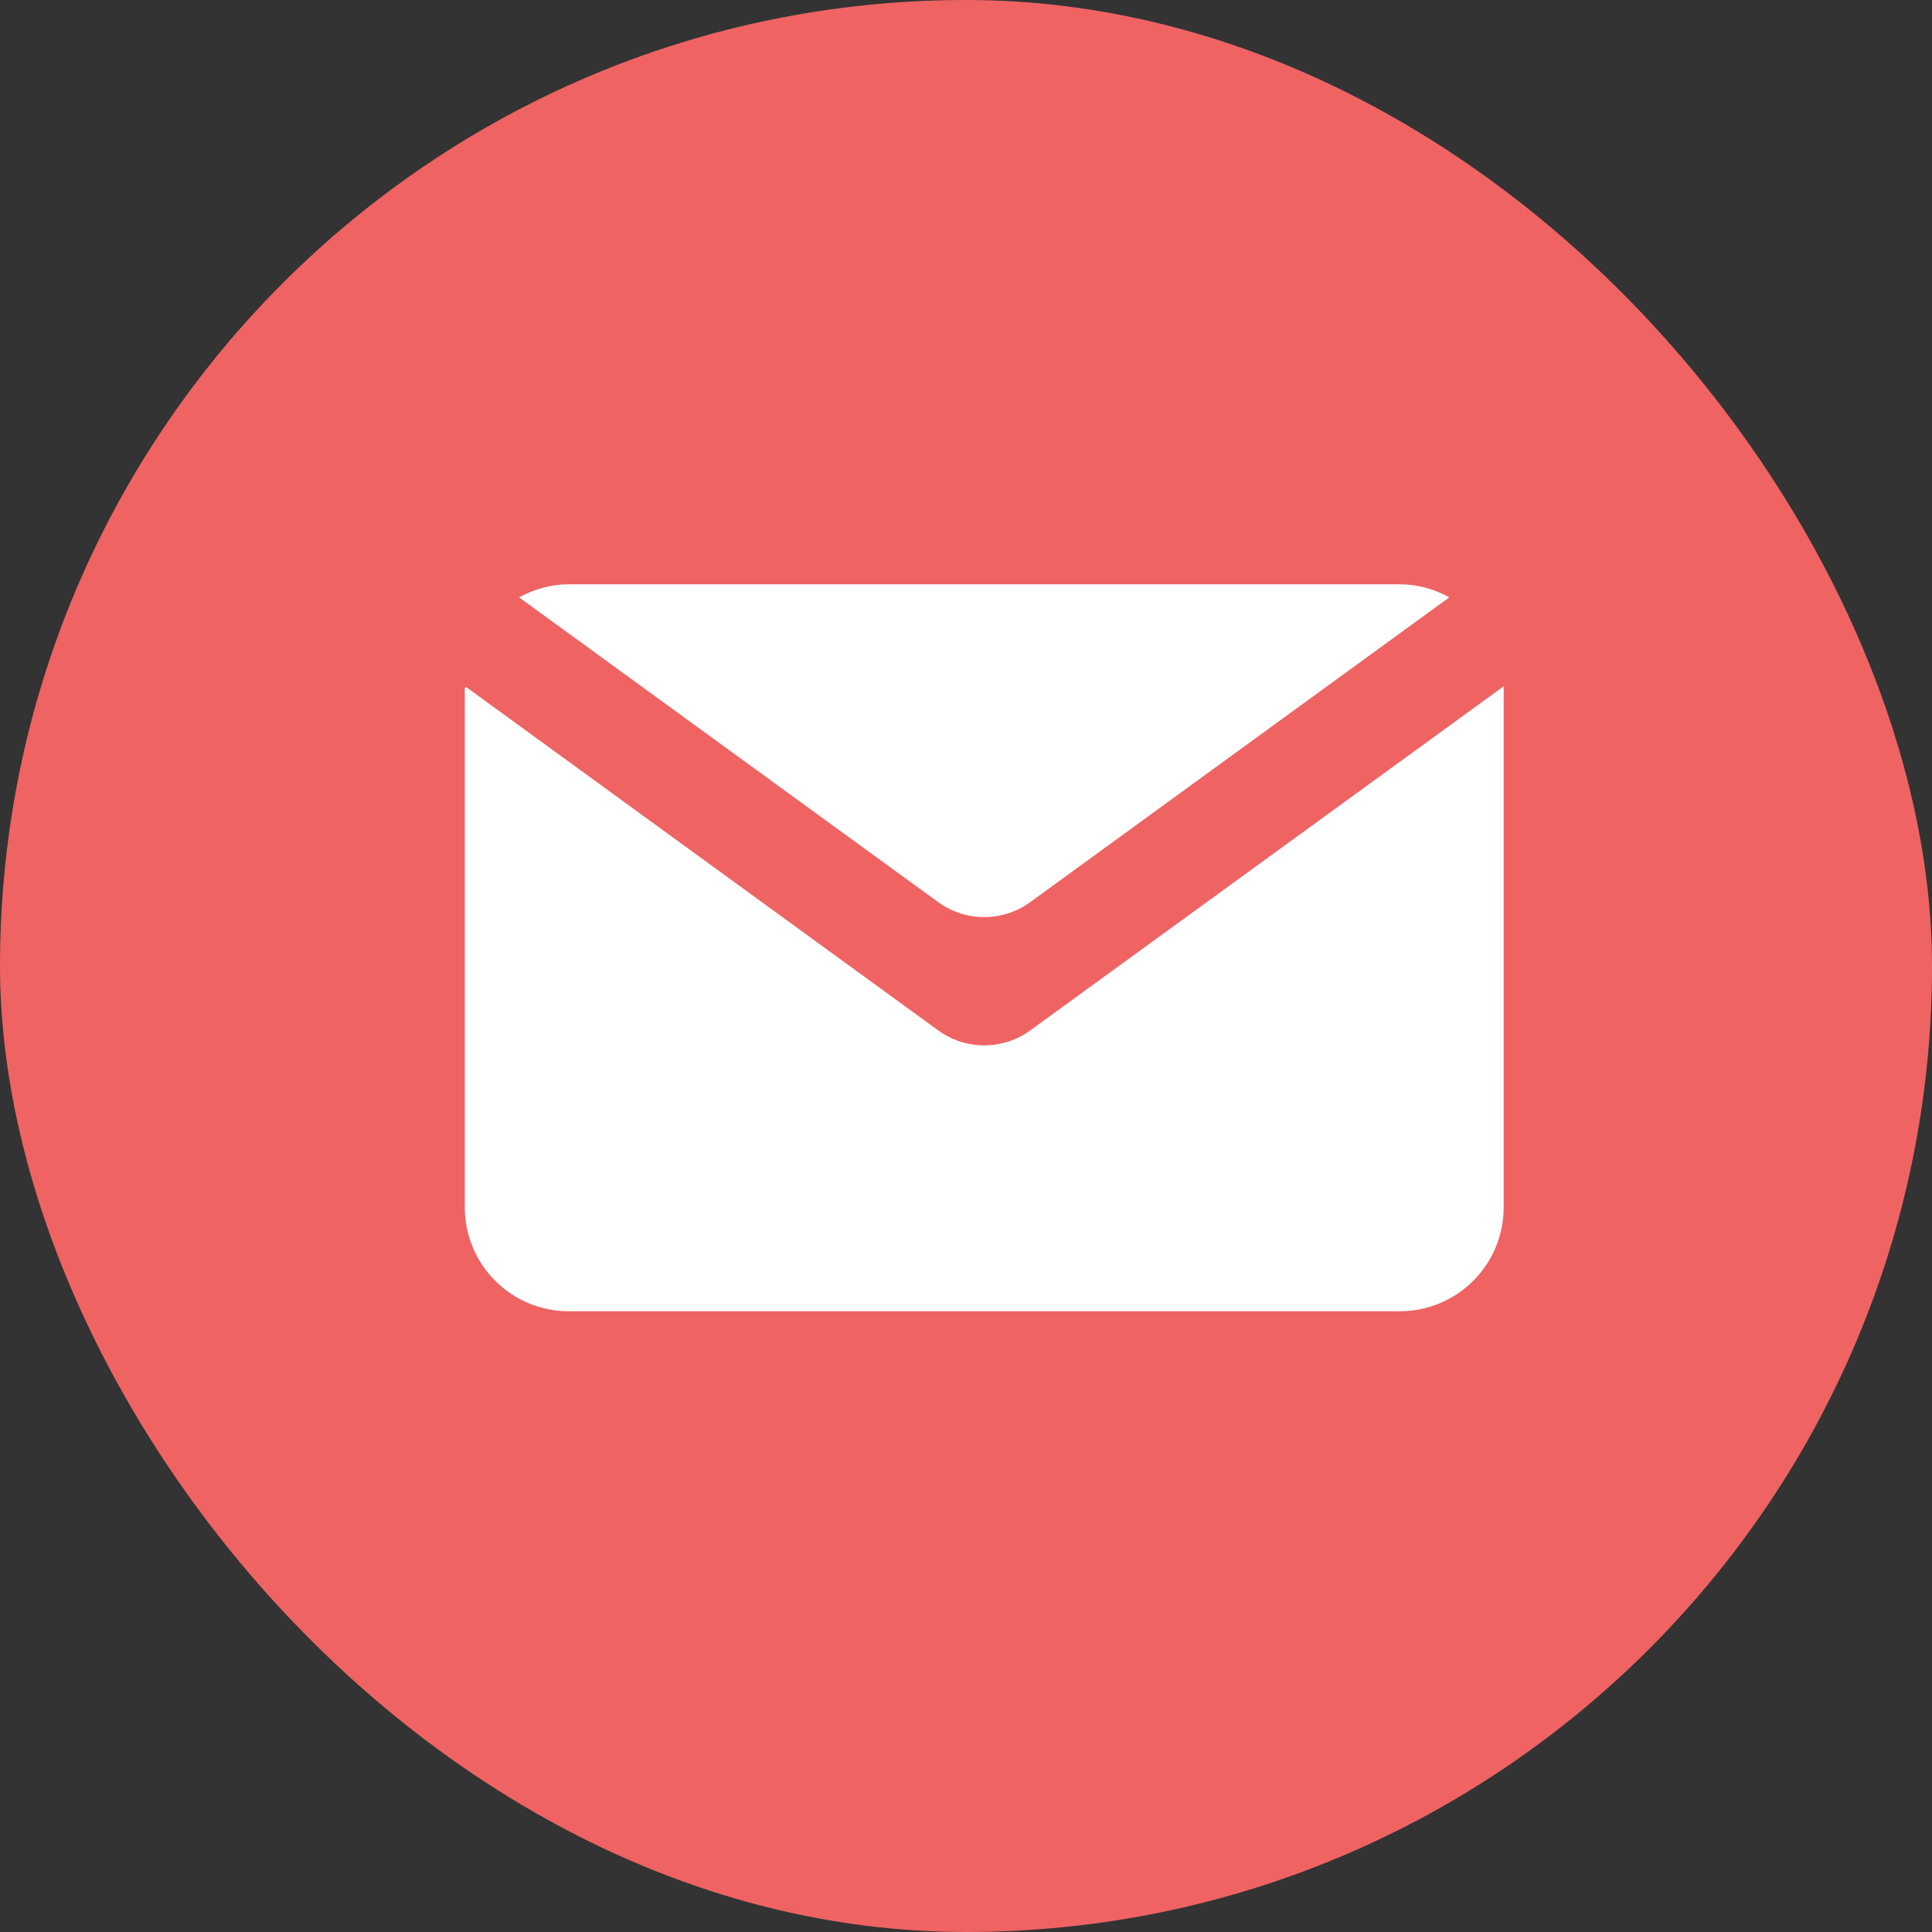
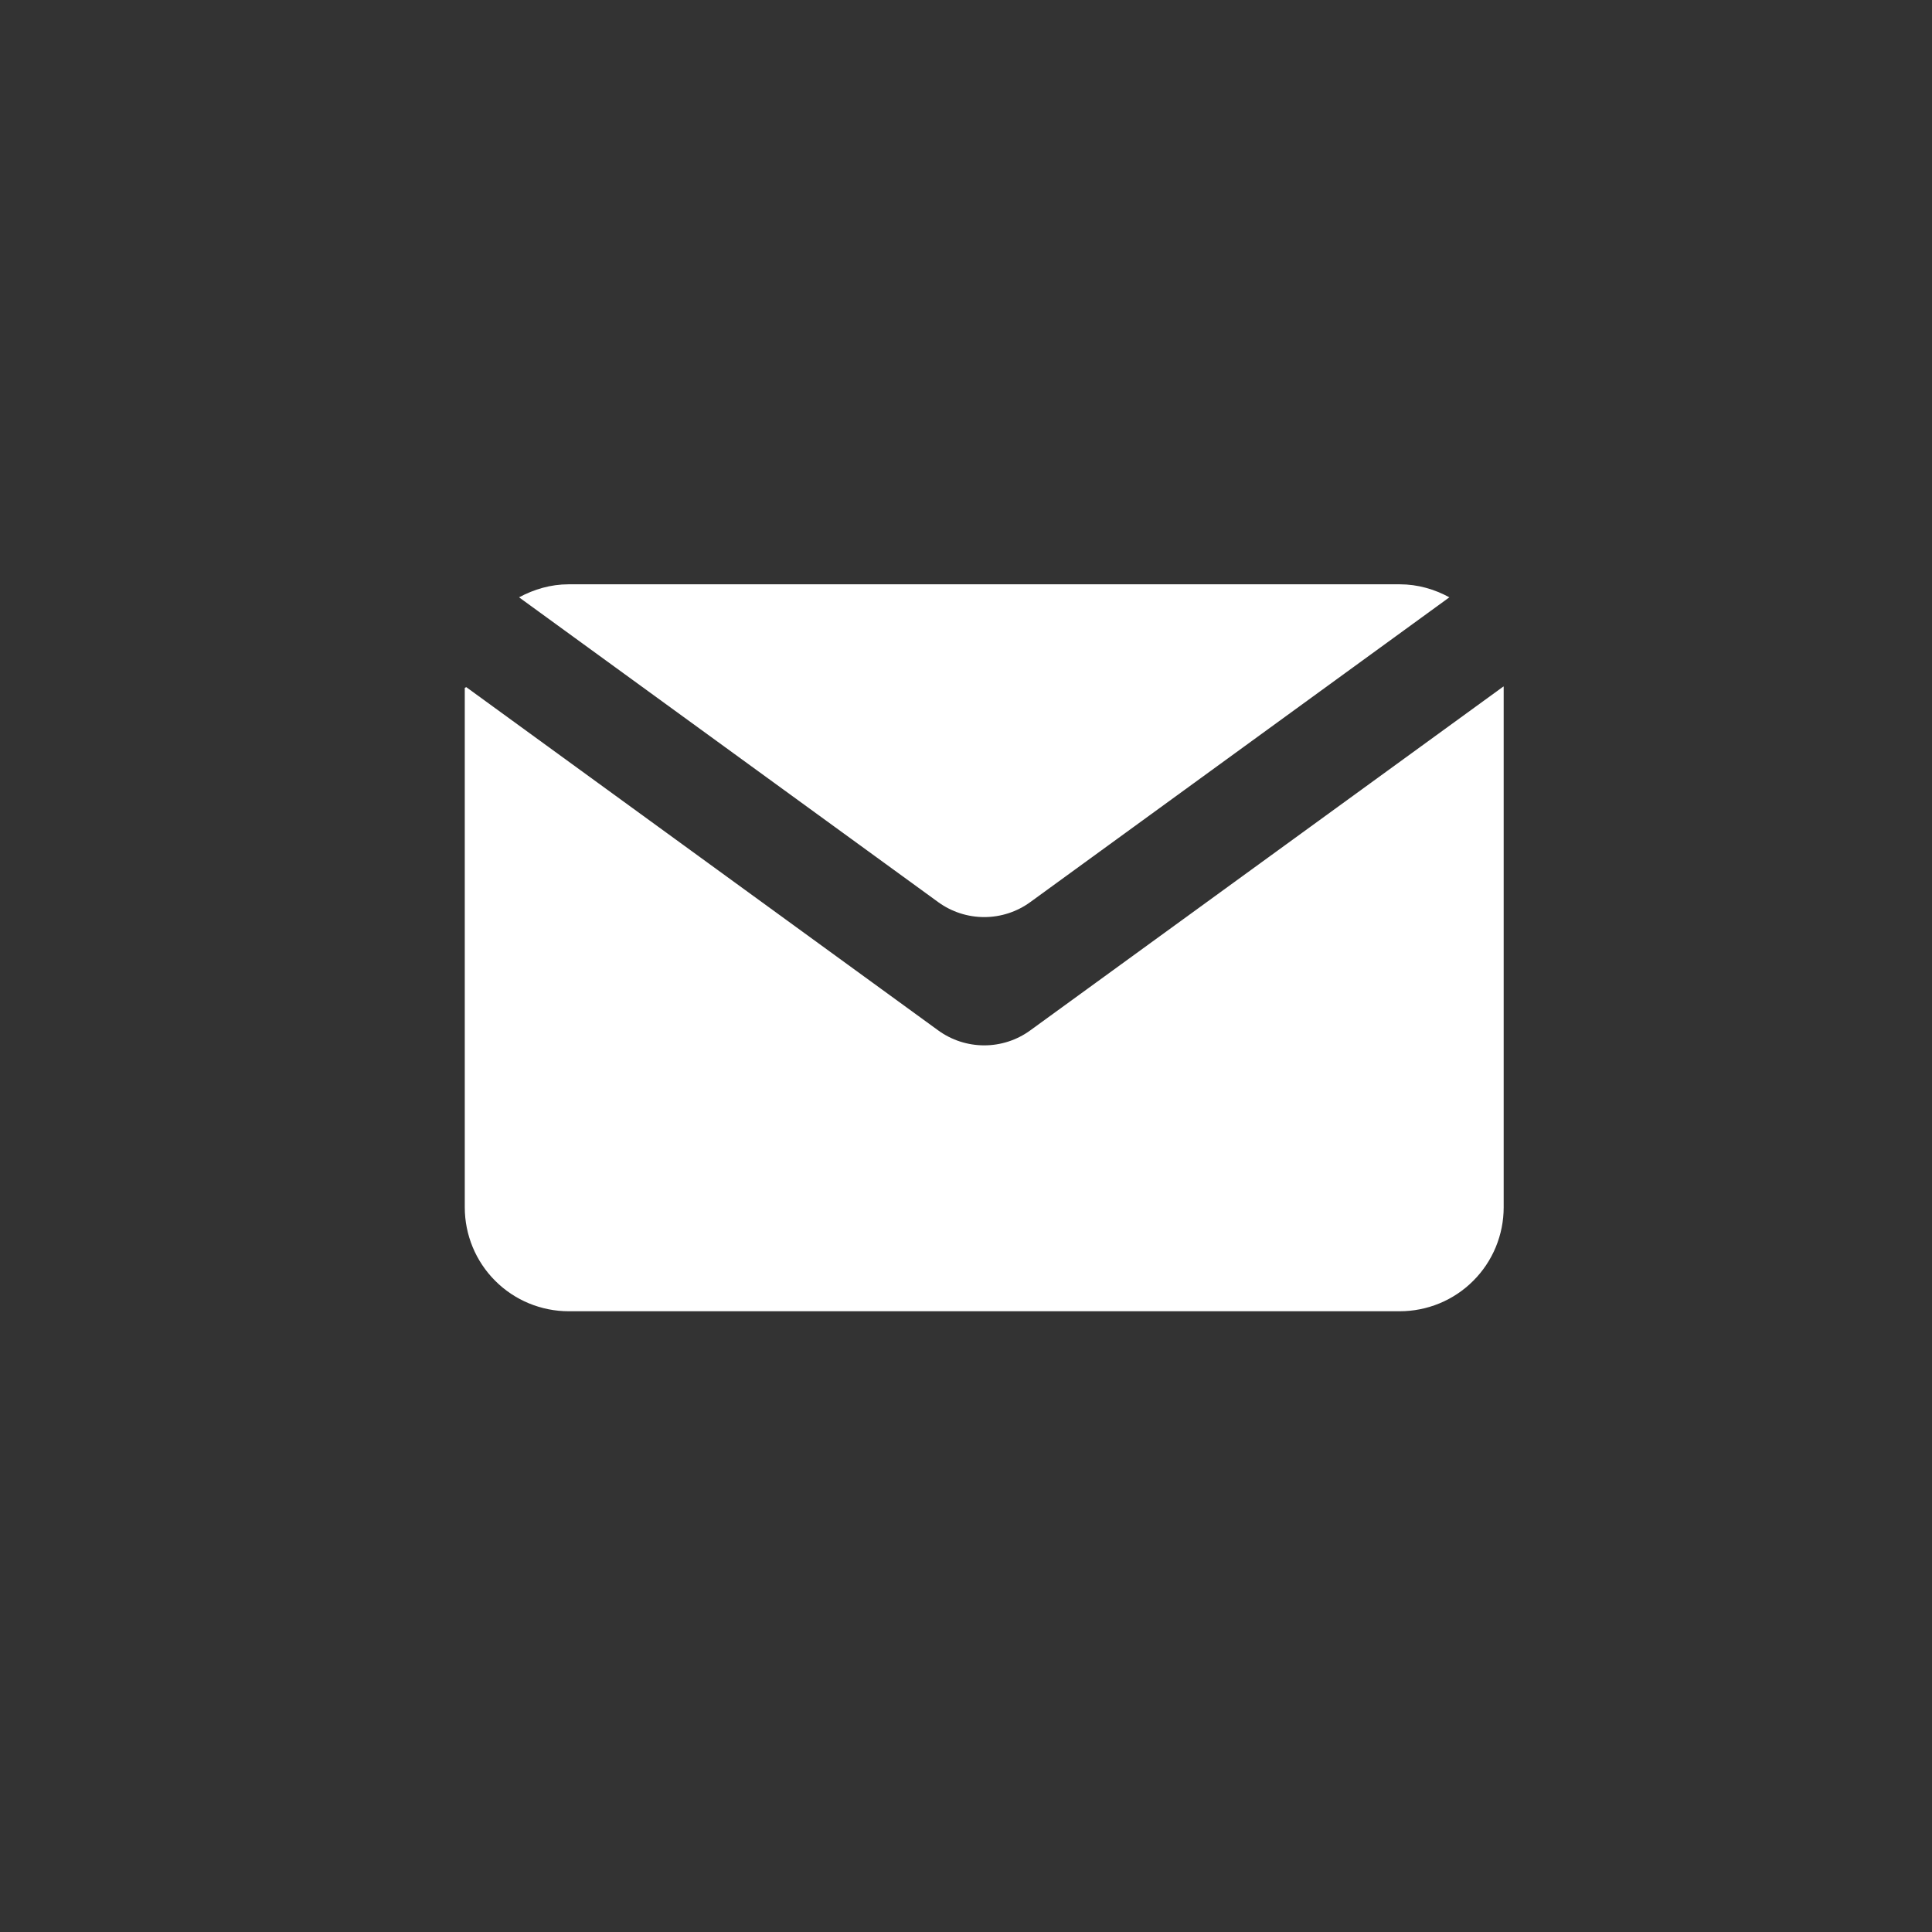
<svg xmlns="http://www.w3.org/2000/svg" width="53" height="53" viewBox="0 0 53 53" fill="none">
  <rect x="0" y="0" width="53" height="53" fill="#333333" stroke="none" />
-   <rect width="53" height="53" rx="26.5" fill="#EF6363" />
  <path d="M25.738 28.267L12.791 18.85L12.75 18.871V33.121C12.75 33.495 12.824 33.866 12.967 34.212C13.11 34.557 13.32 34.872 13.585 35.136C13.849 35.401 14.164 35.611 14.509 35.754C14.855 35.897 15.226 35.971 15.6 35.971H38.4C38.774 35.971 39.145 35.897 39.491 35.754C39.836 35.611 40.151 35.401 40.415 35.136C40.68 34.872 40.89 34.557 41.033 34.212C41.176 33.866 41.25 33.495 41.25 33.121V18.837L41.242 18.833L28.262 28.267C27.895 28.534 27.453 28.677 27 28.677C26.547 28.677 26.105 28.534 25.738 28.267Z" fill="white" />
  <path d="M28.262 24.748L39.76 16.386C39.357 16.166 38.894 16.029 38.4 16.029H15.6C15.106 16.029 14.65 16.166 14.239 16.386L25.738 24.748C26.105 25.015 26.547 25.158 27 25.158C27.453 25.158 27.895 25.015 28.262 24.748Z" fill="white" />
</svg>